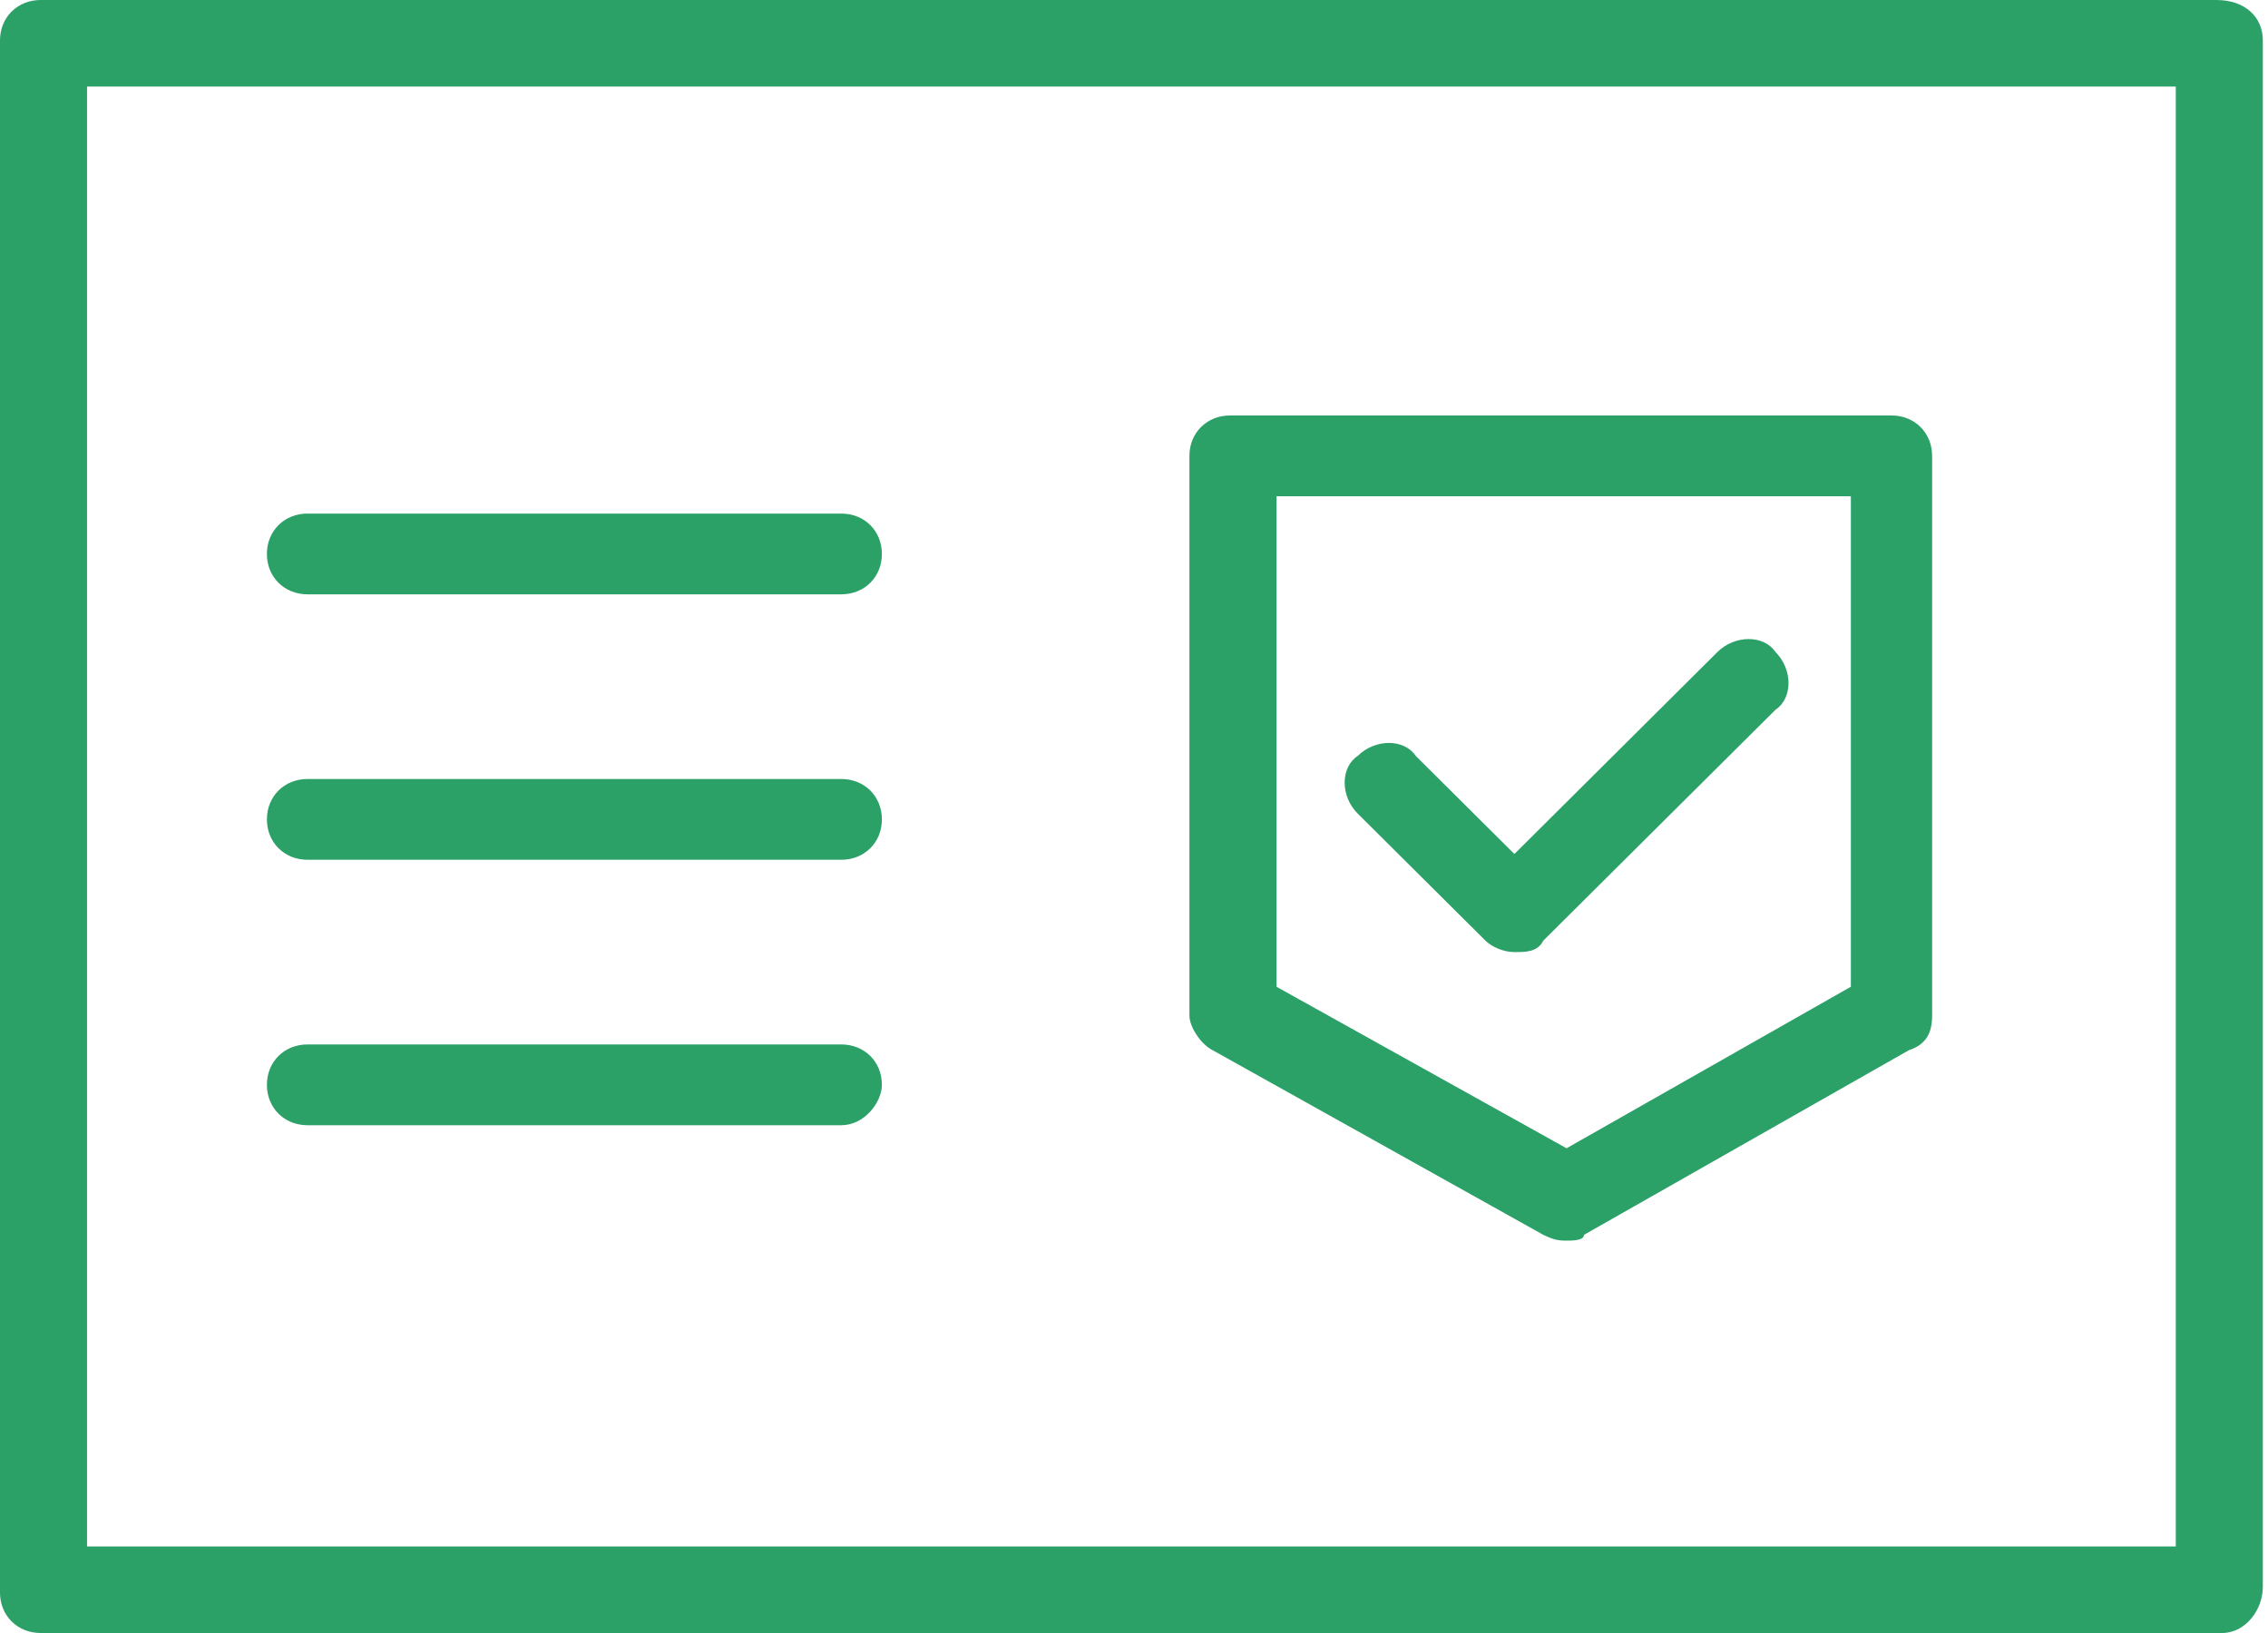
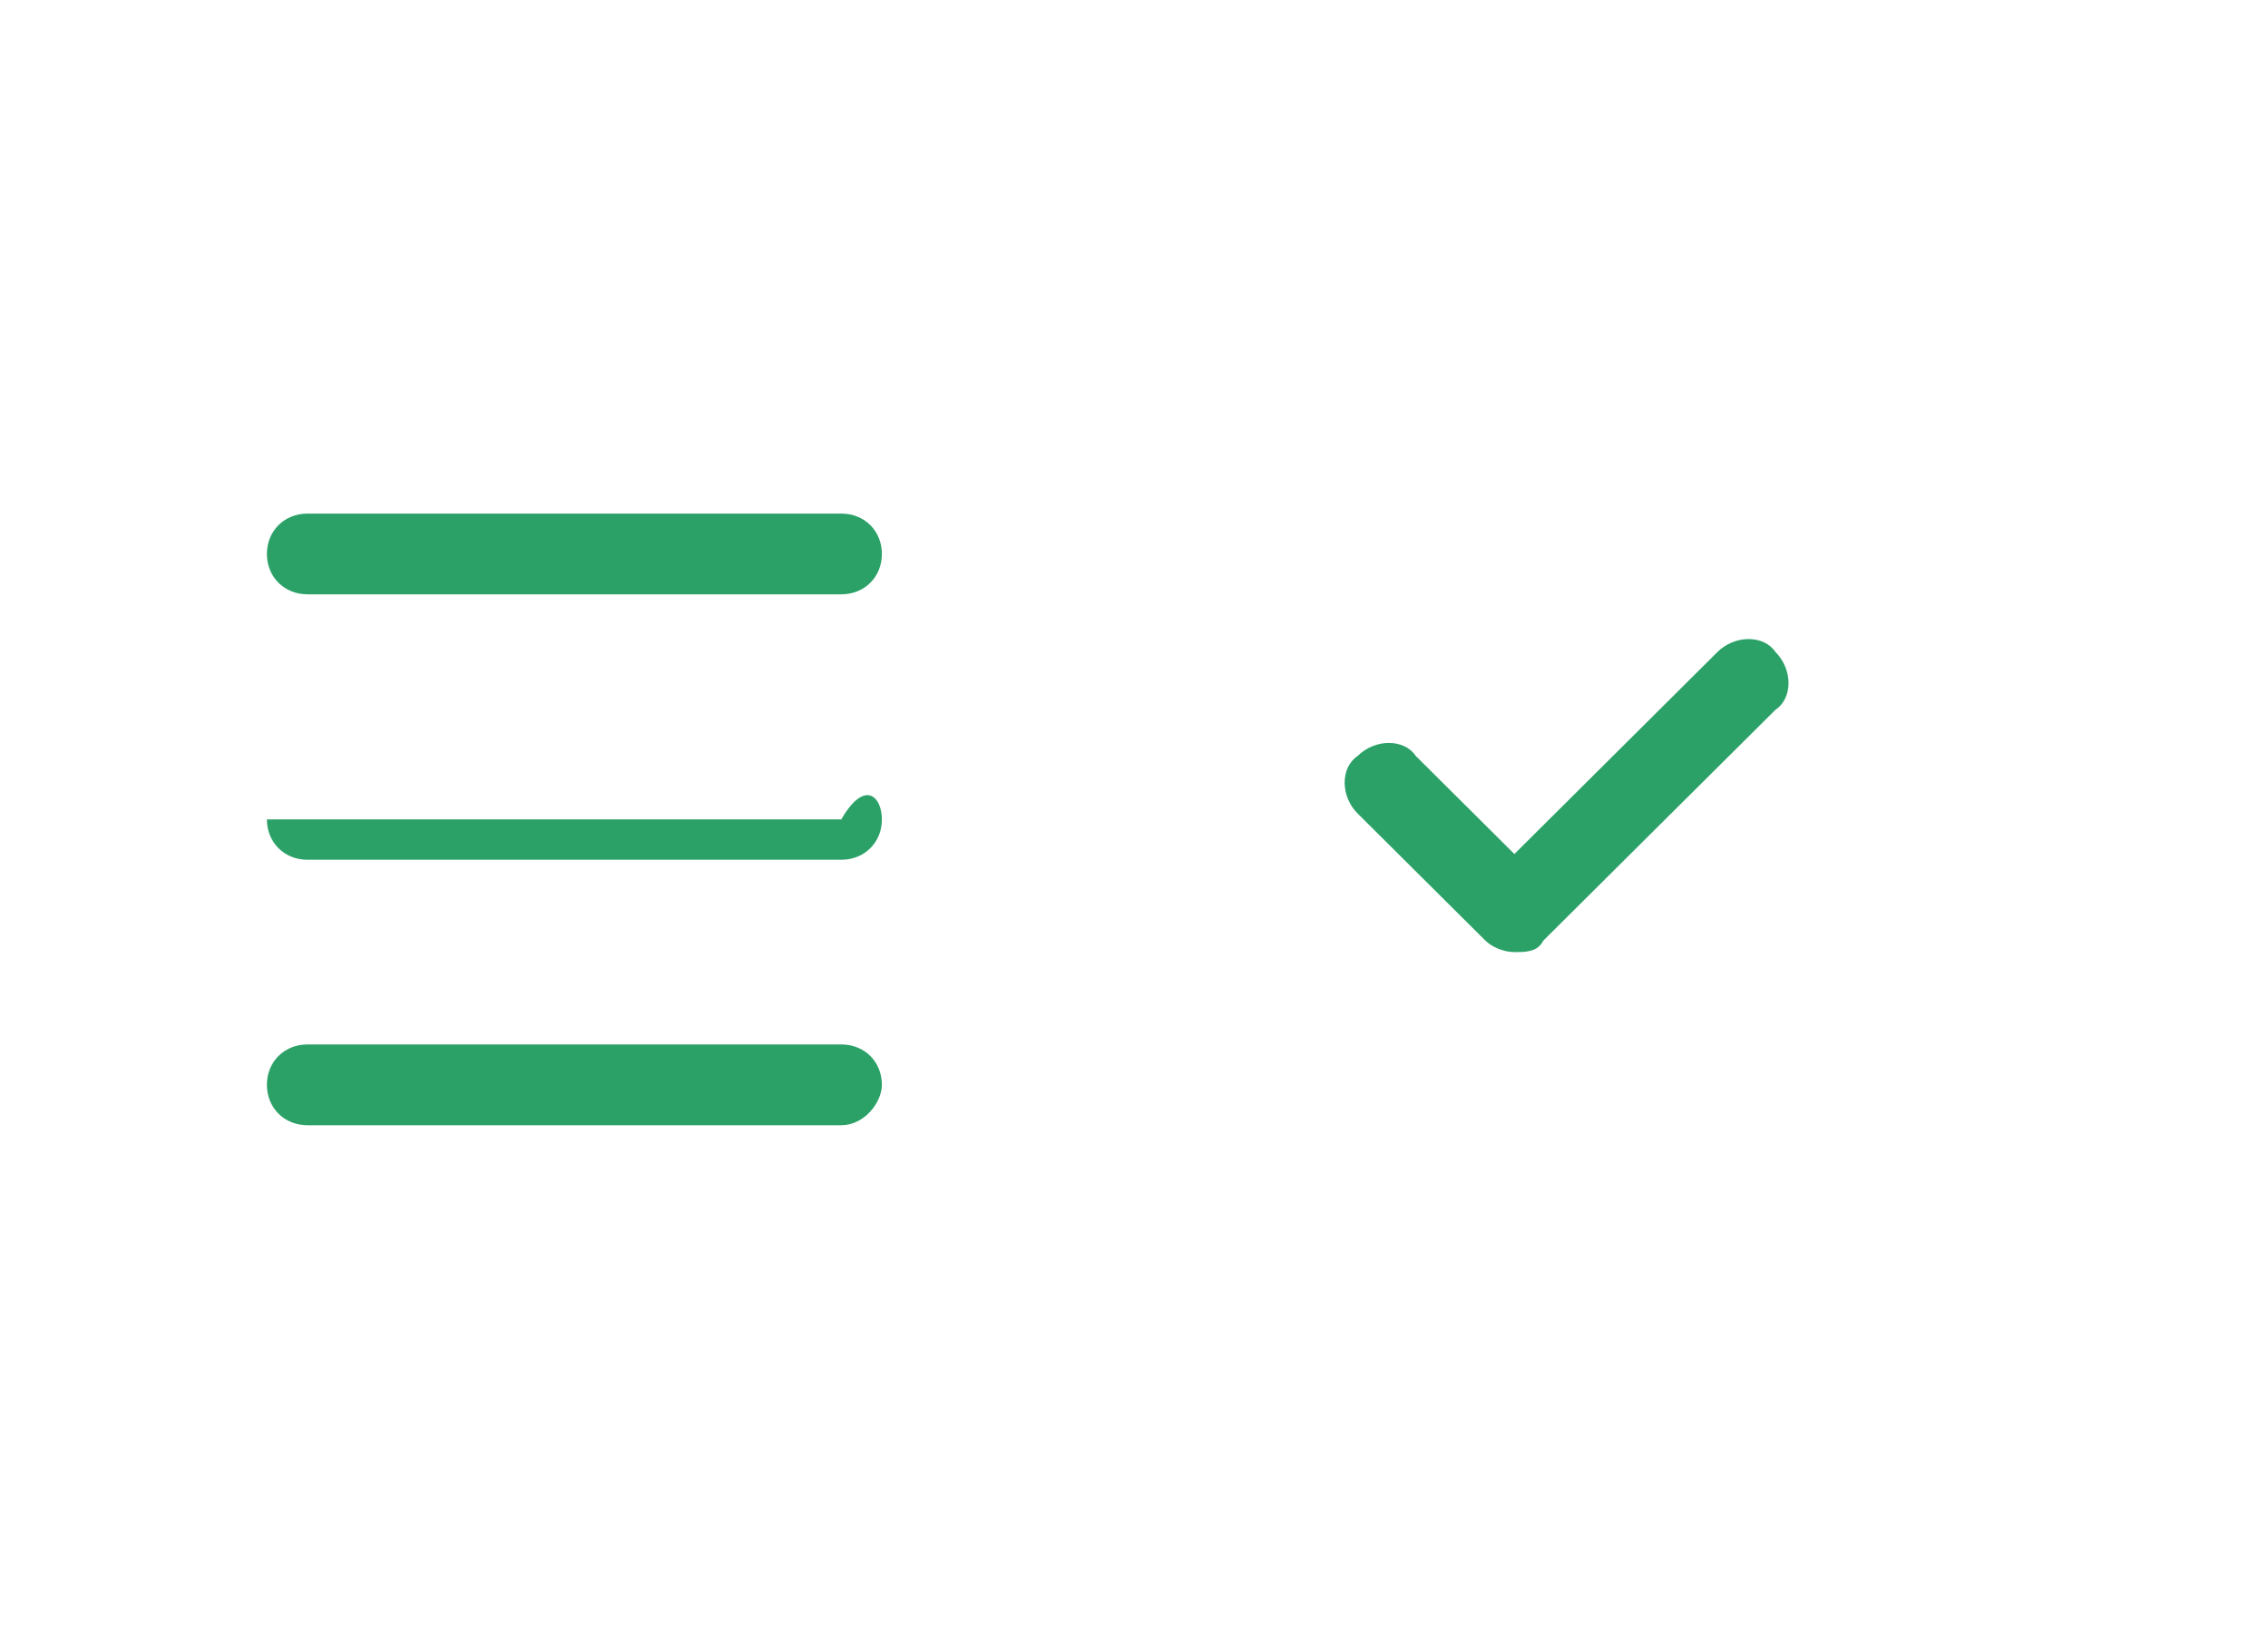
<svg xmlns="http://www.w3.org/2000/svg" width="50" height="36" viewBox="0 0 50 36" fill="none">
-   <path d="M48.99 36H0.895C0.384 36 0 35.618 0 35.109V0.89C0 0.382 0.384 0 0.895 0H48.862C49.502 0 49.886 0.382 49.886 0.89V34.982C49.886 35.491 49.502 36 48.99 36ZM1.919 34.092H47.967V1.908H1.919V34.092Z" fill="#2BA168" />
-   <path d="M34.536 27.35C34.408 27.35 34.281 27.35 34.025 27.223L26.734 23.152C26.478 23.025 26.222 22.643 26.222 22.389V10.049C26.222 9.541 26.606 9.159 27.118 9.159H41.7C42.211 9.159 42.595 9.541 42.595 10.049V22.389C42.595 22.77 42.467 23.025 42.083 23.152L34.92 27.223C34.92 27.35 34.664 27.35 34.536 27.35ZM28.141 21.753L34.536 25.314L40.804 21.753V10.94H28.141V21.753Z" fill="#2BA168" />
  <path d="M33.386 20.989C33.13 20.989 32.874 20.862 32.746 20.735L29.932 17.936C29.548 17.555 29.548 16.919 29.932 16.664C30.316 16.283 30.955 16.283 31.211 16.664L33.386 18.827L37.862 14.374C38.246 13.993 38.886 13.993 39.142 14.374C39.525 14.756 39.525 15.392 39.142 15.647L34.025 20.735C33.897 20.989 33.641 20.989 33.386 20.989Z" fill="#2BA168" />
  <path d="M18.547 13.102H6.779C6.268 13.102 5.884 12.721 5.884 12.212C5.884 11.703 6.268 11.322 6.779 11.322H18.547C19.059 11.322 19.442 11.703 19.442 12.212C19.442 12.721 19.059 13.102 18.547 13.102Z" fill="#2BA168" />
-   <path d="M18.547 18.954H6.779C6.268 18.954 5.884 18.572 5.884 18.064C5.884 17.555 6.268 17.173 6.779 17.173H18.547C19.059 17.173 19.442 17.555 19.442 18.064C19.442 18.572 19.059 18.954 18.547 18.954Z" fill="#2BA168" />
+   <path d="M18.547 18.954H6.779C6.268 18.954 5.884 18.572 5.884 18.064H18.547C19.059 17.173 19.442 17.555 19.442 18.064C19.442 18.572 19.059 18.954 18.547 18.954Z" fill="#2BA168" />
  <path d="M18.547 24.806H6.779C6.268 24.806 5.884 24.424 5.884 23.915C5.884 23.406 6.268 23.025 6.779 23.025H18.547C19.059 23.025 19.442 23.406 19.442 23.915C19.442 24.297 19.059 24.806 18.547 24.806Z" fill="#2BA168" />
</svg>